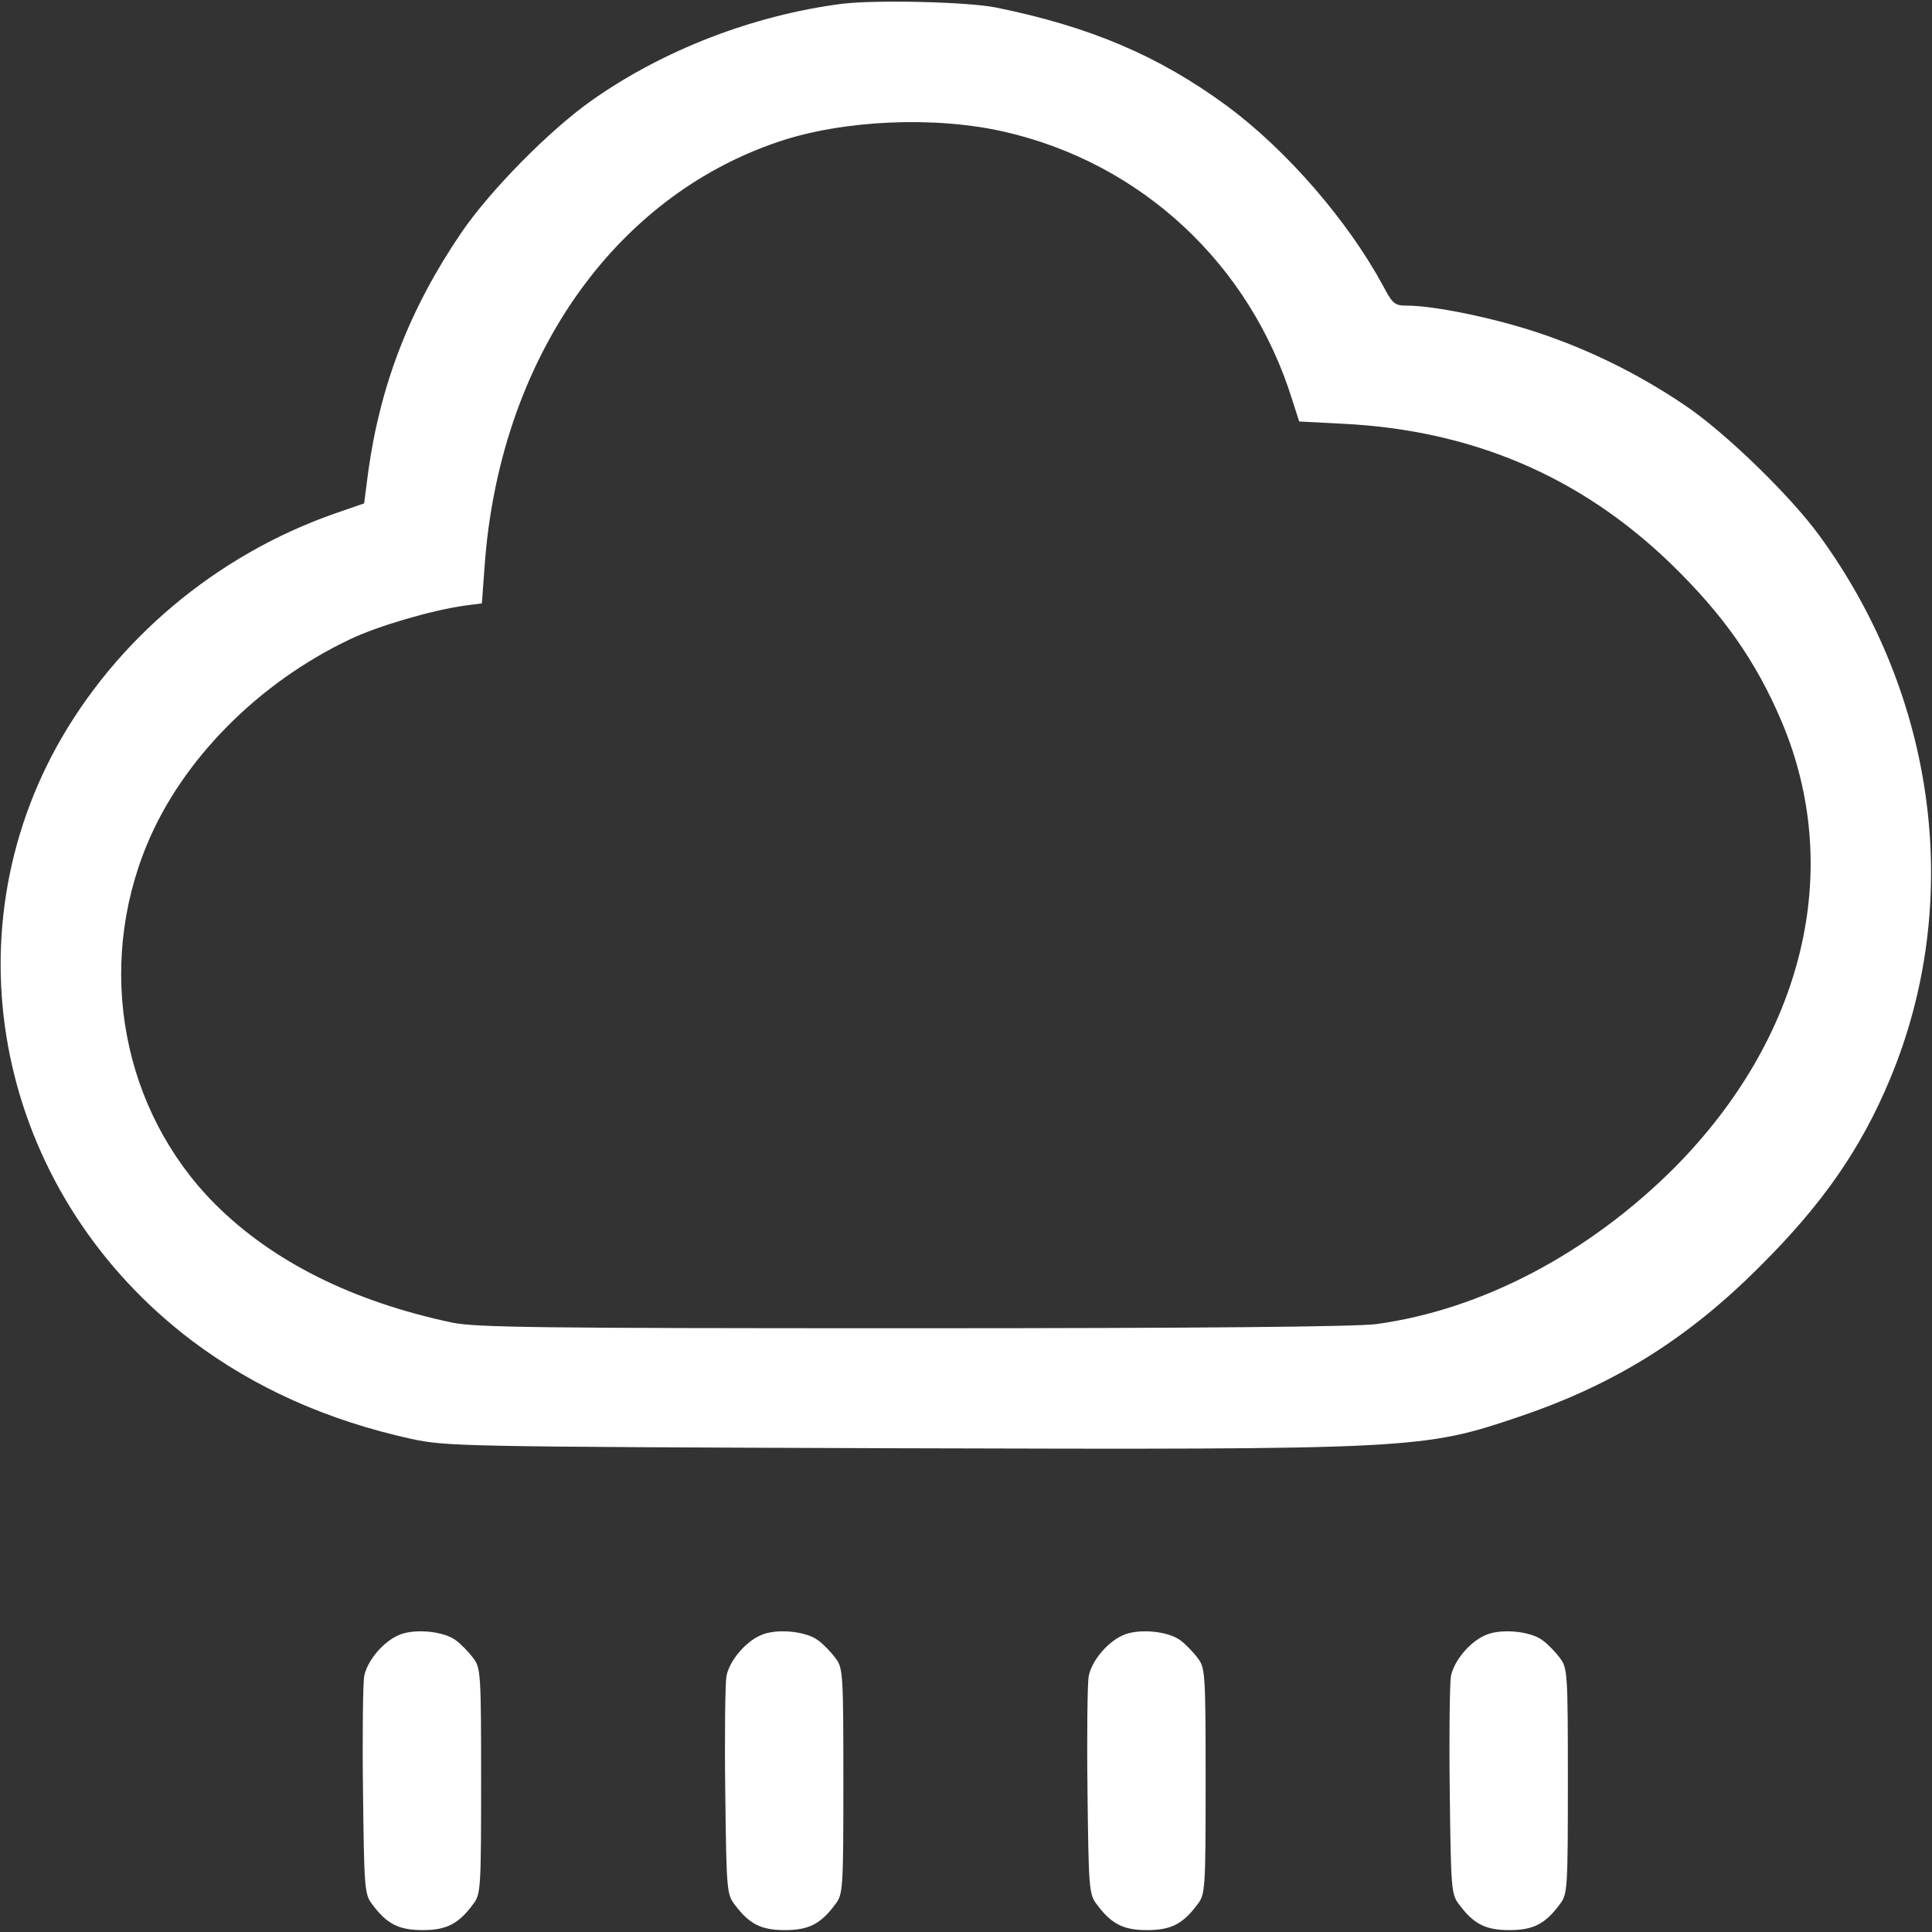
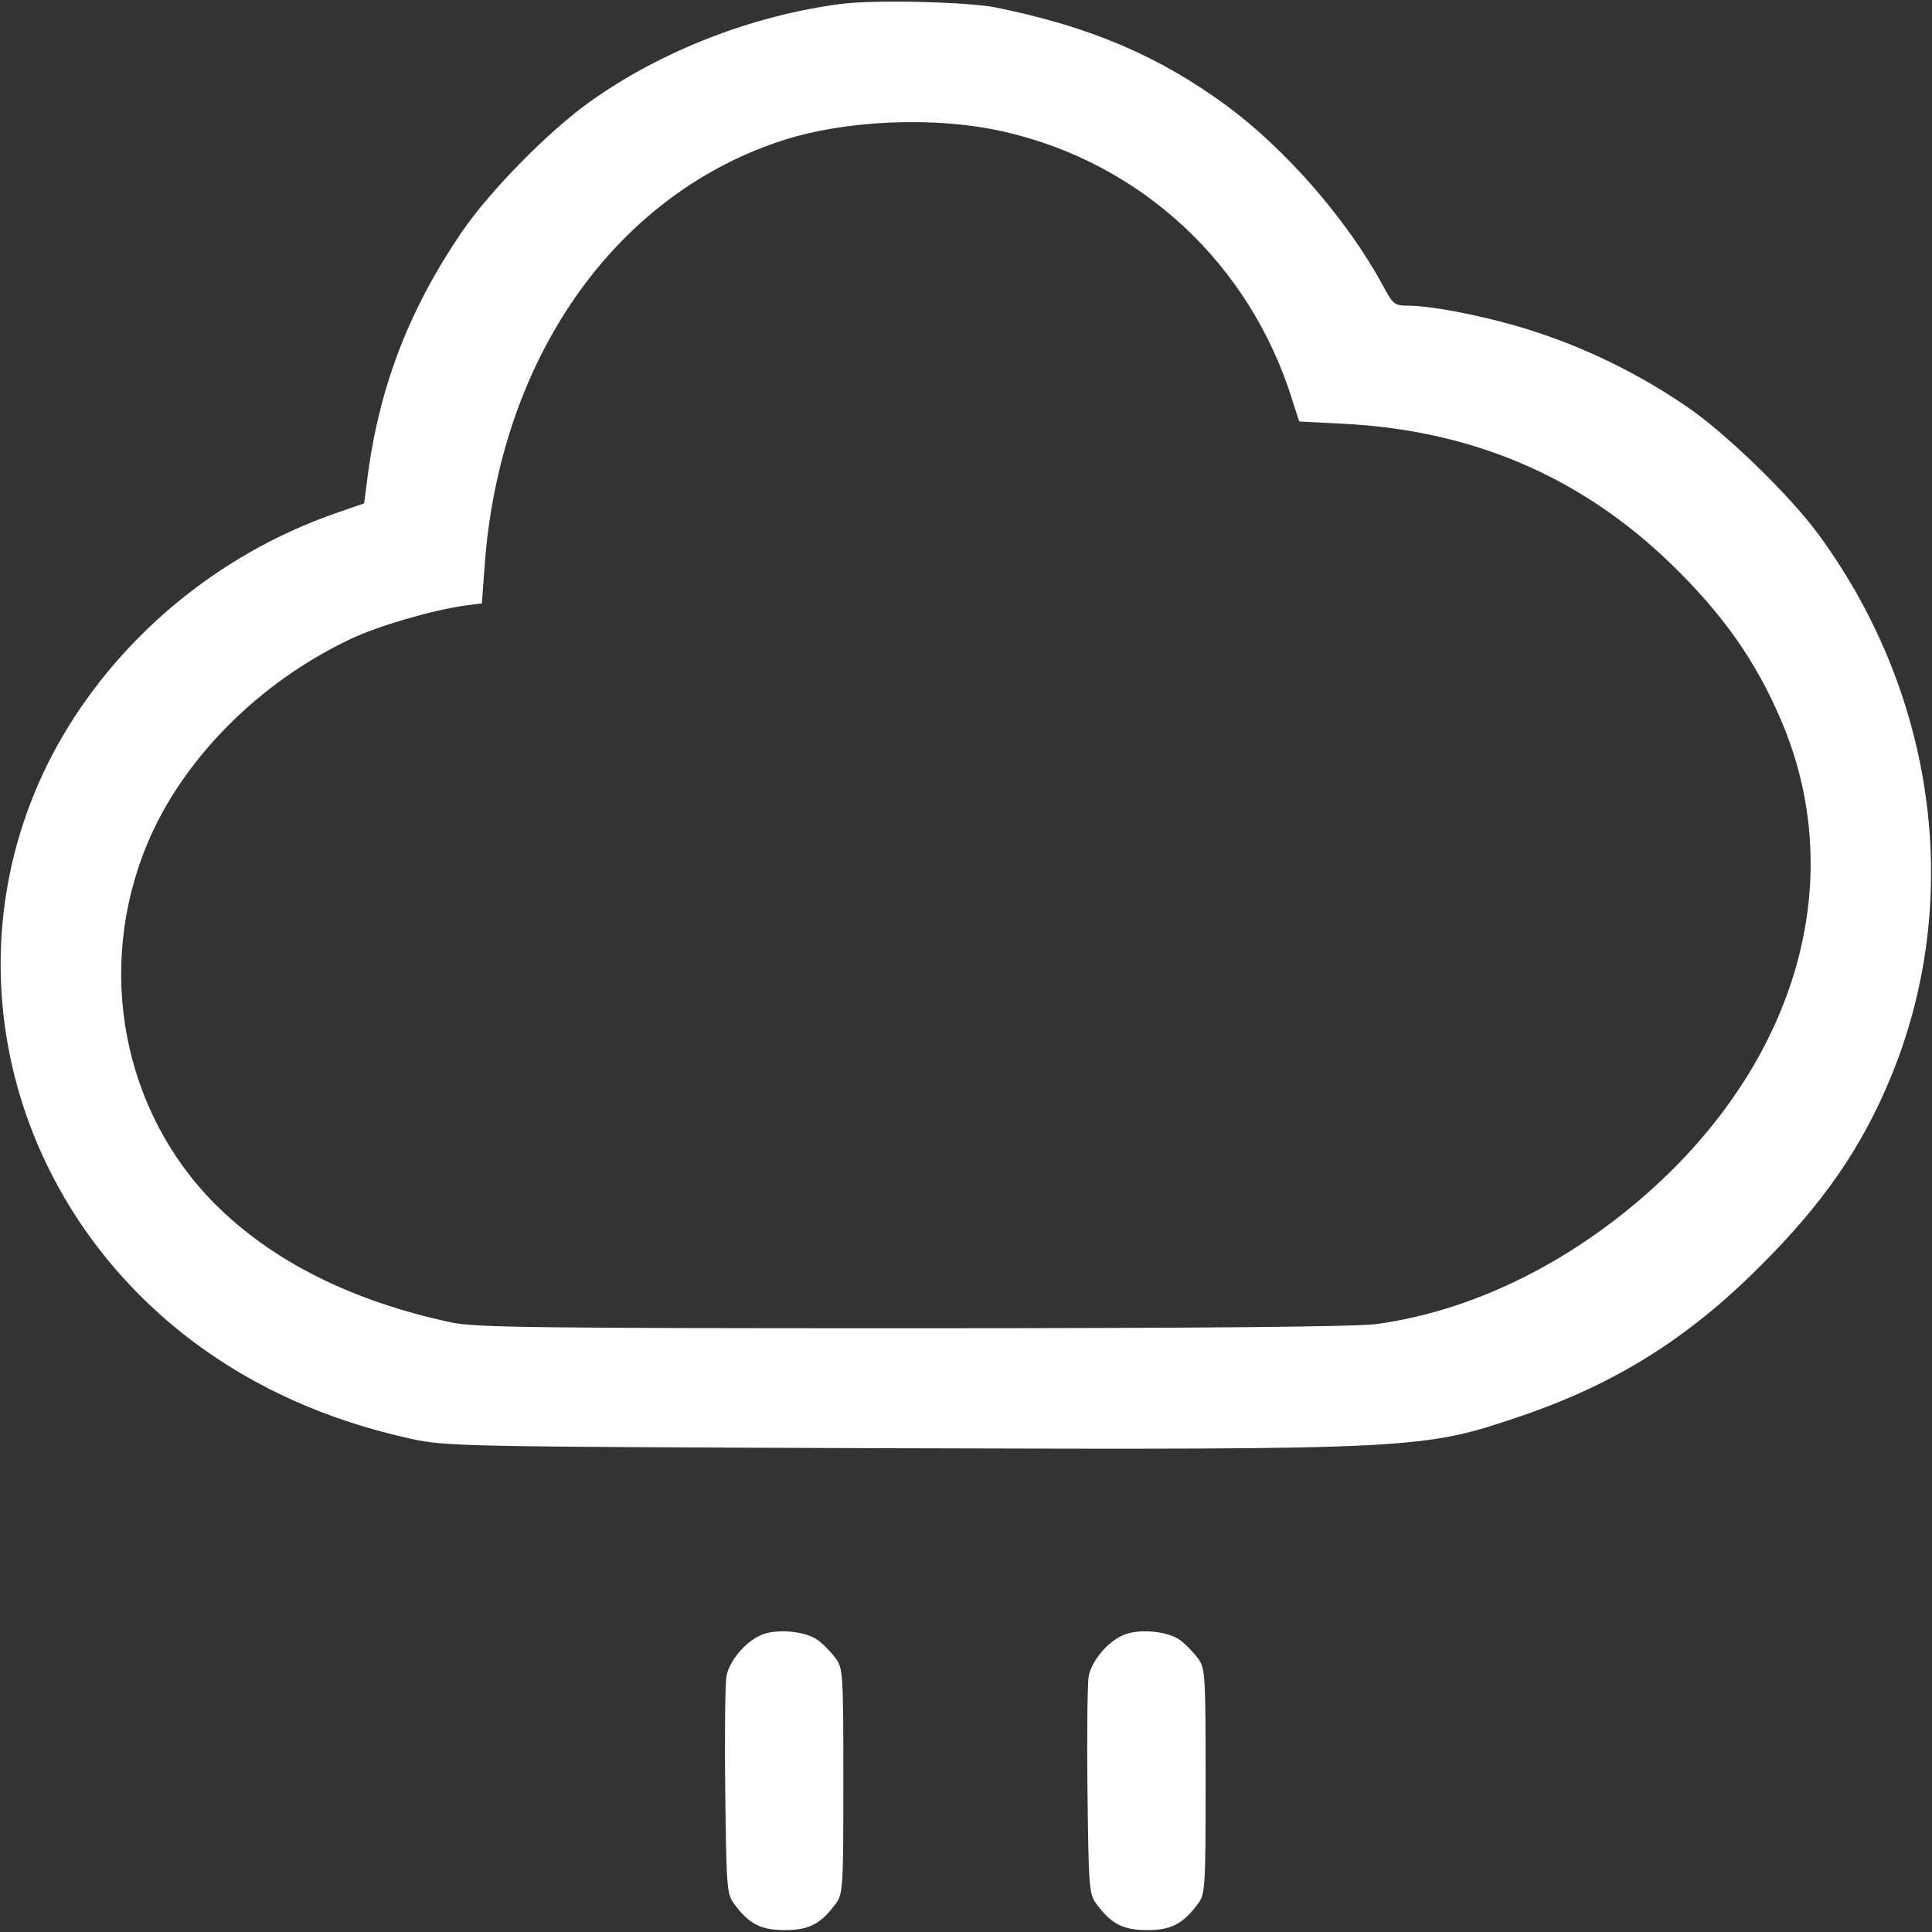
<svg xmlns="http://www.w3.org/2000/svg" version="1.0" width="512pt" height="512pt" viewBox="0 0 512 512" preserveAspectRatio="xMidYMid meet">
  <rect x="0" y="0" width="512" height="512" fill="#333333" stroke="none" />
  <g transform="translate(0,512) scale(0.1,-0.1)" fill="#FFFFFF" stroke="none">
    <path d="M2232 5110 c-235 -30 -476 -123 -665 -257 -112 -79 -269 -239 -344 -349 -137 -201 -215 -403 -247 -633 l-11 -85 -78 -27 c-314 -110 -580 -334 -737 -618 -293 -534 -141 -1197 360 -1575 165 -124 357 -210 579 -259 94 -20 121 -21 1281 -25 1386 -4 1401 -3 1660 85 250 85 444 206 635 398 165 164 267 311 344 496 195 468 124 1012 -187 1439 -77 106 -251 275 -357 346 -121 82 -254 148 -394 194 -115 38 -271 70 -341 70 -34 0 -39 4 -65 53 -93 172 -255 359 -413 476 -181 133 -362 210 -612 261 -74 15 -317 21 -408 10z m429 -339 c364 -83 652 -351 764 -712 l18 -56 116 -6 c343 -17 630 -140 869 -371 138 -134 225 -257 293 -417 167 -393 60 -838 -285 -1185 -227 -226 -509 -375 -789 -413 -52 -7 -462 -11 -1227 -11 -995 0 -1158 2 -1222 15 -264 56 -476 162 -628 314 -246 247 -317 625 -180 954 93 224 295 428 538 543 73 35 217 77 303 89 l46 6 7 95 c38 546 339 981 781 1129 170 57 412 68 596 26z" />
-     <path d="M1055 786 c-41 -18 -83 -69 -90 -109 -3 -18 -5 -154 -3 -304 3 -256 4 -273 24 -299 39 -53 71 -69 134 -69 63 0 95 16 134 69 20 26 21 40 21 326 0 286 -1 300 -21 326 -11 15 -32 37 -46 47 -33 25 -113 32 -153 13z" />
    <path d="M2015 786 c-41 -18 -83 -69 -90 -109 -3 -18 -5 -154 -3 -304 3 -256 4 -273 24 -299 39 -53 71 -69 134 -69 63 0 95 16 134 69 20 26 21 40 21 326 0 286 -1 300 -21 326 -11 15 -32 37 -46 47 -33 25 -113 32 -153 13z" />
    <path d="M2975 786 c-41 -18 -83 -69 -90 -109 -3 -18 -5 -154 -3 -304 3 -256 4 -273 24 -299 39 -53 71 -69 134 -69 63 0 95 16 134 69 20 26 21 40 21 326 0 286 -1 300 -21 326 -11 15 -32 37 -46 47 -33 25 -113 32 -153 13z" />
-     <path d="M3935 786 c-41 -18 -83 -69 -90 -109 -3 -18 -5 -154 -3 -304 3 -256 4 -273 24 -299 39 -53 71 -69 134 -69 63 0 95 16 134 69 20 26 21 40 21 326 0 286 -1 300 -21 326 -11 15 -32 37 -46 47 -33 25 -113 32 -153 13z" />
  </g>
</svg>